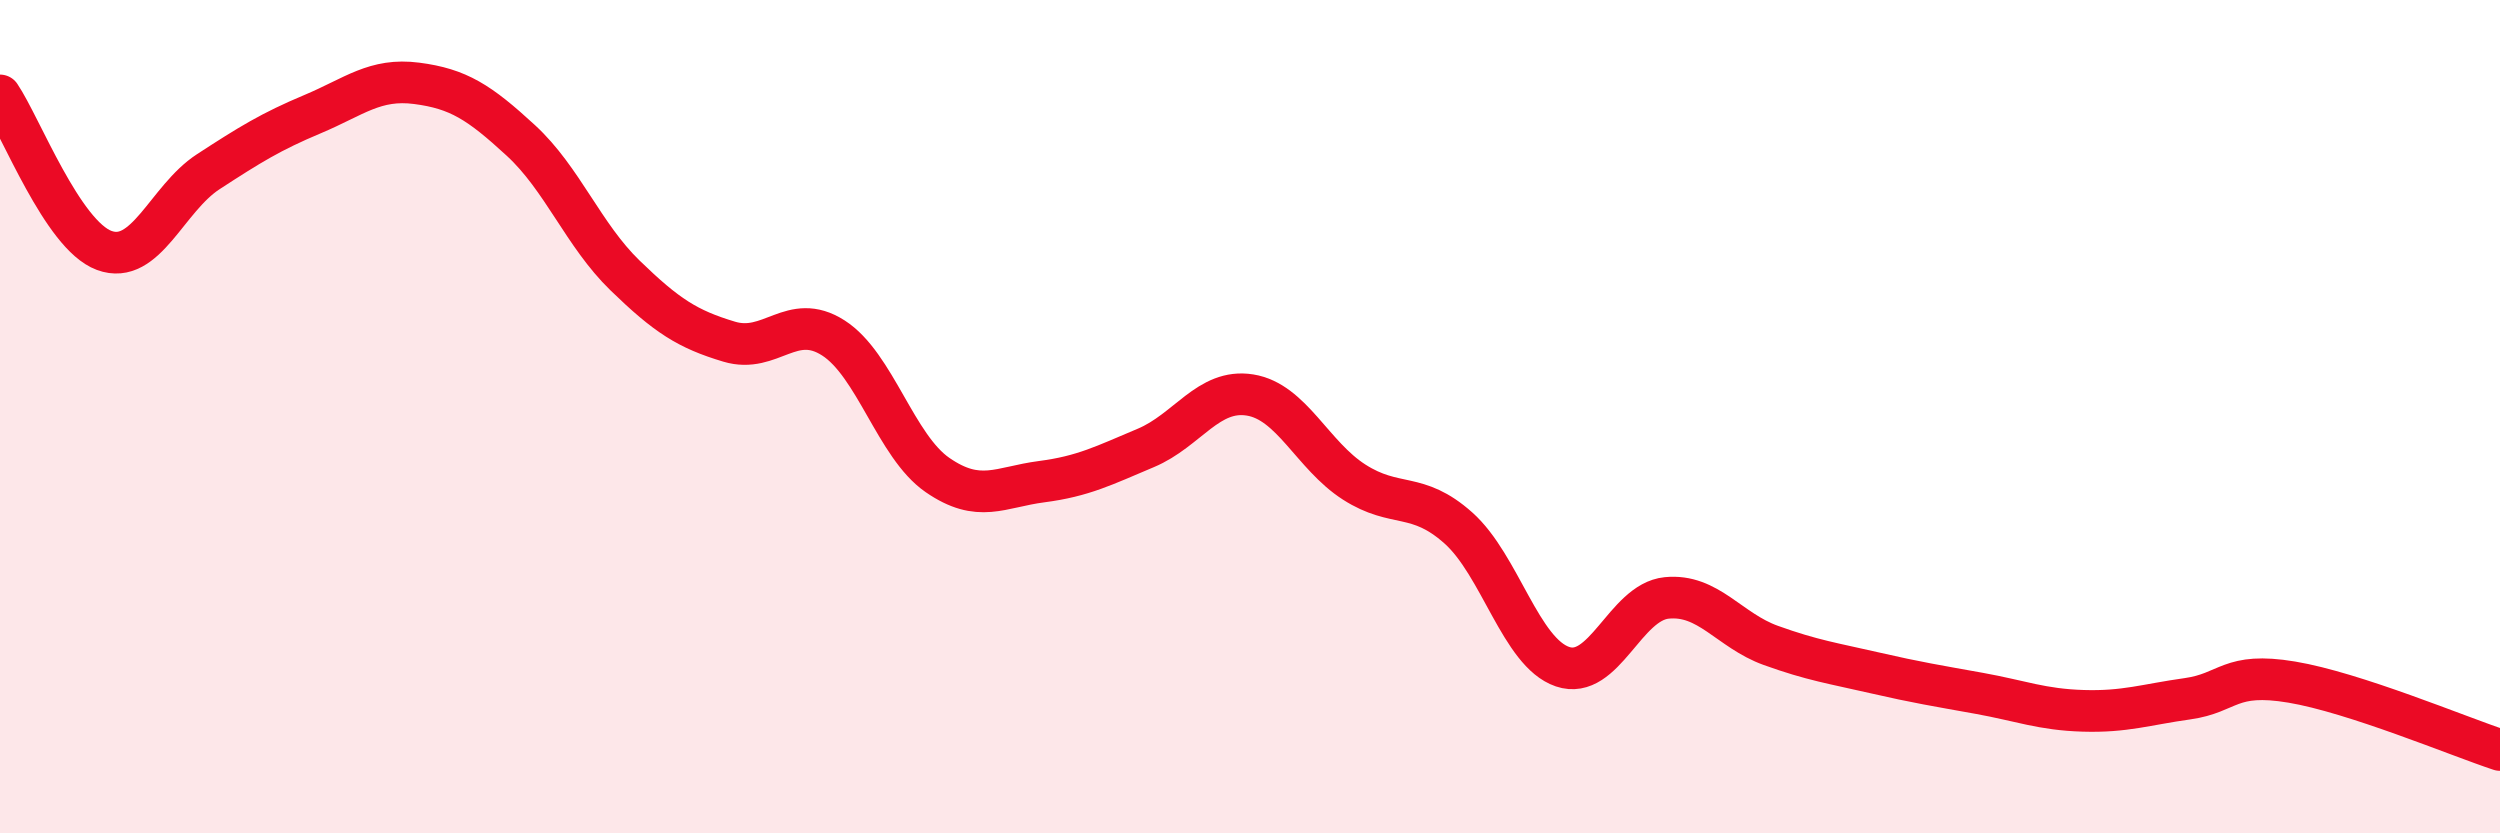
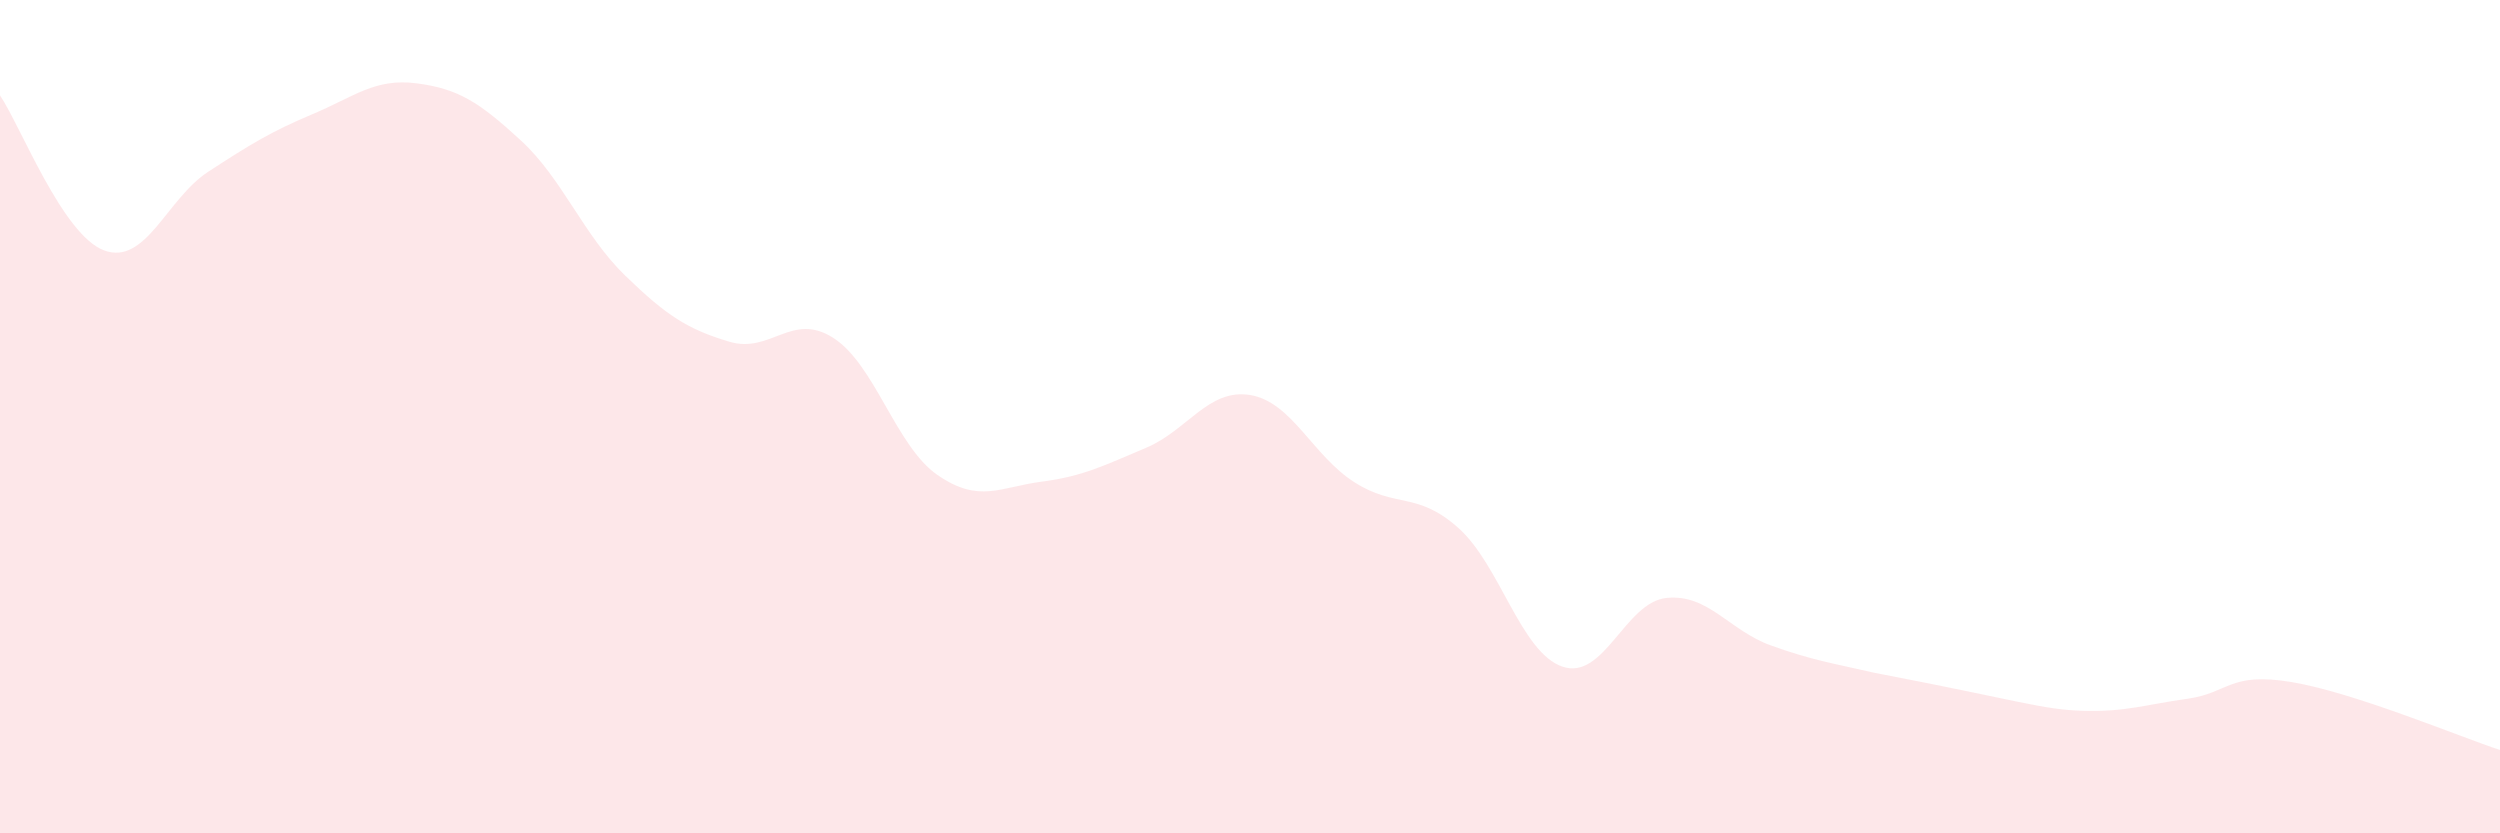
<svg xmlns="http://www.w3.org/2000/svg" width="60" height="20" viewBox="0 0 60 20">
-   <path d="M 0,2.29 C 0.5,3.03 1.5,5.64 2.5,6.01 C 3.5,6.38 4,4.77 5,4.12 C 6,3.47 6.5,3.16 7.5,2.74 C 8.5,2.32 9,1.87 10,2 C 11,2.13 11.5,2.45 12.5,3.37 C 13.5,4.29 14,5.64 15,6.61 C 16,7.58 16.5,7.9 17.5,8.2 C 18.5,8.5 19,7.47 20,8.11 C 21,8.75 21.5,10.71 22.5,11.4 C 23.5,12.09 24,11.69 25,11.56 C 26,11.43 26.5,11.17 27.5,10.75 C 28.5,10.33 29,9.32 30,9.48 C 31,9.64 31.5,10.93 32.5,11.57 C 33.5,12.21 34,11.78 35,12.67 C 36,13.56 36.5,15.66 37.5,16 C 38.5,16.34 39,14.45 40,14.35 C 41,14.25 41.5,15.13 42.5,15.49 C 43.5,15.85 44,15.92 45,16.15 C 46,16.38 46.5,16.46 47.5,16.64 C 48.5,16.82 49,17.03 50,17.06 C 51,17.09 51.5,16.91 52.5,16.77 C 53.5,16.63 53.5,16.12 55,16.37 C 56.5,16.62 59,17.67 60,18L60 20L0 20Z" fill="#EB0A25" opacity="0.1" stroke-linecap="round" stroke-linejoin="round" />
-   <path d="M 0,2.29 C 0.5,3.03 1.5,5.64 2.5,6.01 C 3.5,6.38 4,4.77 5,4.12 C 6,3.47 6.5,3.16 7.5,2.74 C 8.5,2.32 9,1.87 10,2 C 11,2.13 11.5,2.45 12.5,3.37 C 13.5,4.29 14,5.64 15,6.61 C 16,7.58 16.5,7.9 17.5,8.2 C 18.5,8.5 19,7.47 20,8.11 C 21,8.75 21.5,10.71 22.5,11.4 C 23.5,12.09 24,11.69 25,11.56 C 26,11.43 26.5,11.17 27.5,10.75 C 28.5,10.33 29,9.32 30,9.48 C 31,9.64 31.5,10.93 32.5,11.57 C 33.5,12.21 34,11.78 35,12.67 C 36,13.56 36.5,15.66 37.5,16 C 38.5,16.34 39,14.45 40,14.35 C 41,14.25 41.5,15.13 42.5,15.49 C 43.5,15.85 44,15.92 45,16.15 C 46,16.38 46.5,16.46 47.5,16.64 C 48.5,16.82 49,17.03 50,17.06 C 51,17.09 51.5,16.91 52.5,16.77 C 53.5,16.63 53.5,16.12 55,16.37 C 56.5,16.62 59,17.67 60,18" stroke="#EB0A25" stroke-width="1" fill="none" stroke-linecap="round" stroke-linejoin="round" />
+   <path d="M 0,2.29 C 0.5,3.03 1.5,5.64 2.5,6.01 C 3.5,6.38 4,4.77 5,4.12 C 6,3.47 6.5,3.16 7.5,2.74 C 8.5,2.32 9,1.87 10,2 C 11,2.13 11.5,2.45 12.5,3.37 C 13.5,4.29 14,5.64 15,6.61 C 16,7.58 16.5,7.9 17.5,8.2 C 18.5,8.5 19,7.47 20,8.11 C 21,8.75 21.5,10.71 22.5,11.4 C 23.5,12.09 24,11.69 25,11.56 C 26,11.43 26.5,11.17 27.5,10.75 C 28.5,10.33 29,9.32 30,9.48 C 31,9.64 31.5,10.93 32.5,11.57 C 33.5,12.21 34,11.78 35,12.67 C 36,13.56 36.5,15.66 37.5,16 C 38.5,16.34 39,14.45 40,14.35 C 41,14.25 41.5,15.13 42.5,15.49 C 43.5,15.85 44,15.92 45,16.15 C 48.5,16.82 49,17.03 50,17.06 C 51,17.09 51.5,16.91 52.5,16.77 C 53.5,16.63 53.5,16.12 55,16.37 C 56.5,16.62 59,17.67 60,18L60 20L0 20Z" fill="#EB0A25" opacity="0.1" stroke-linecap="round" stroke-linejoin="round" />
</svg>